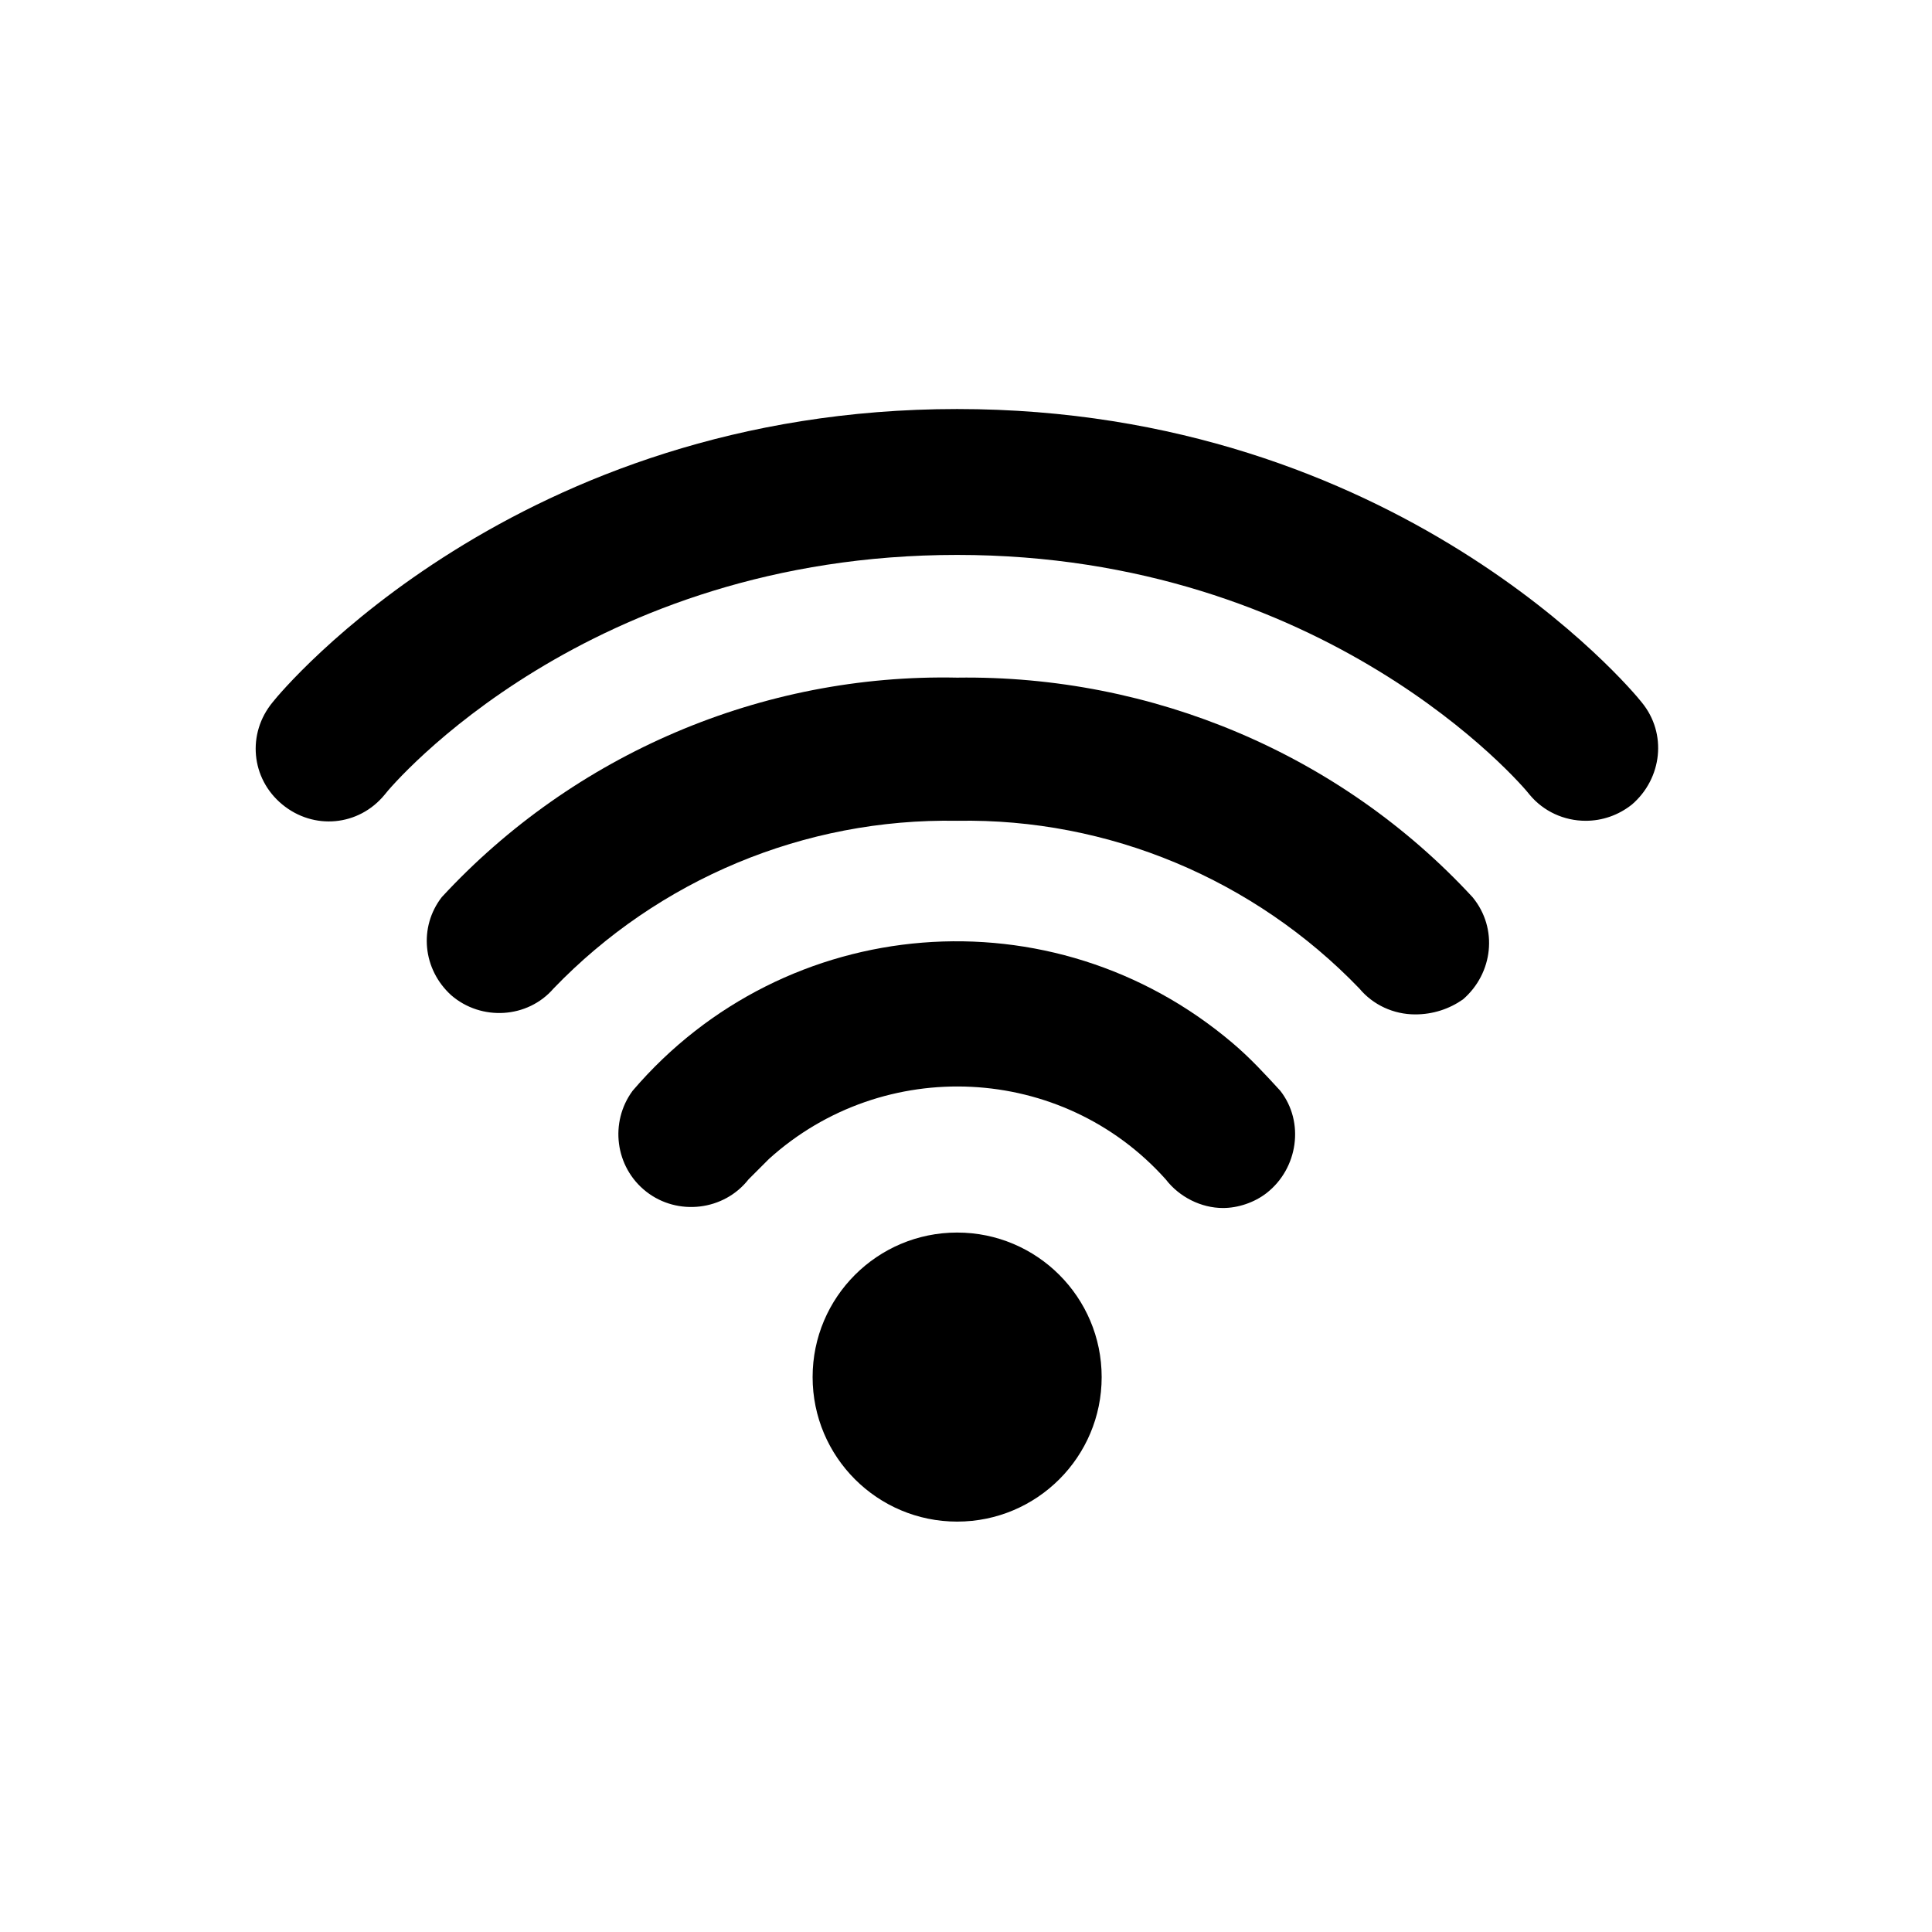
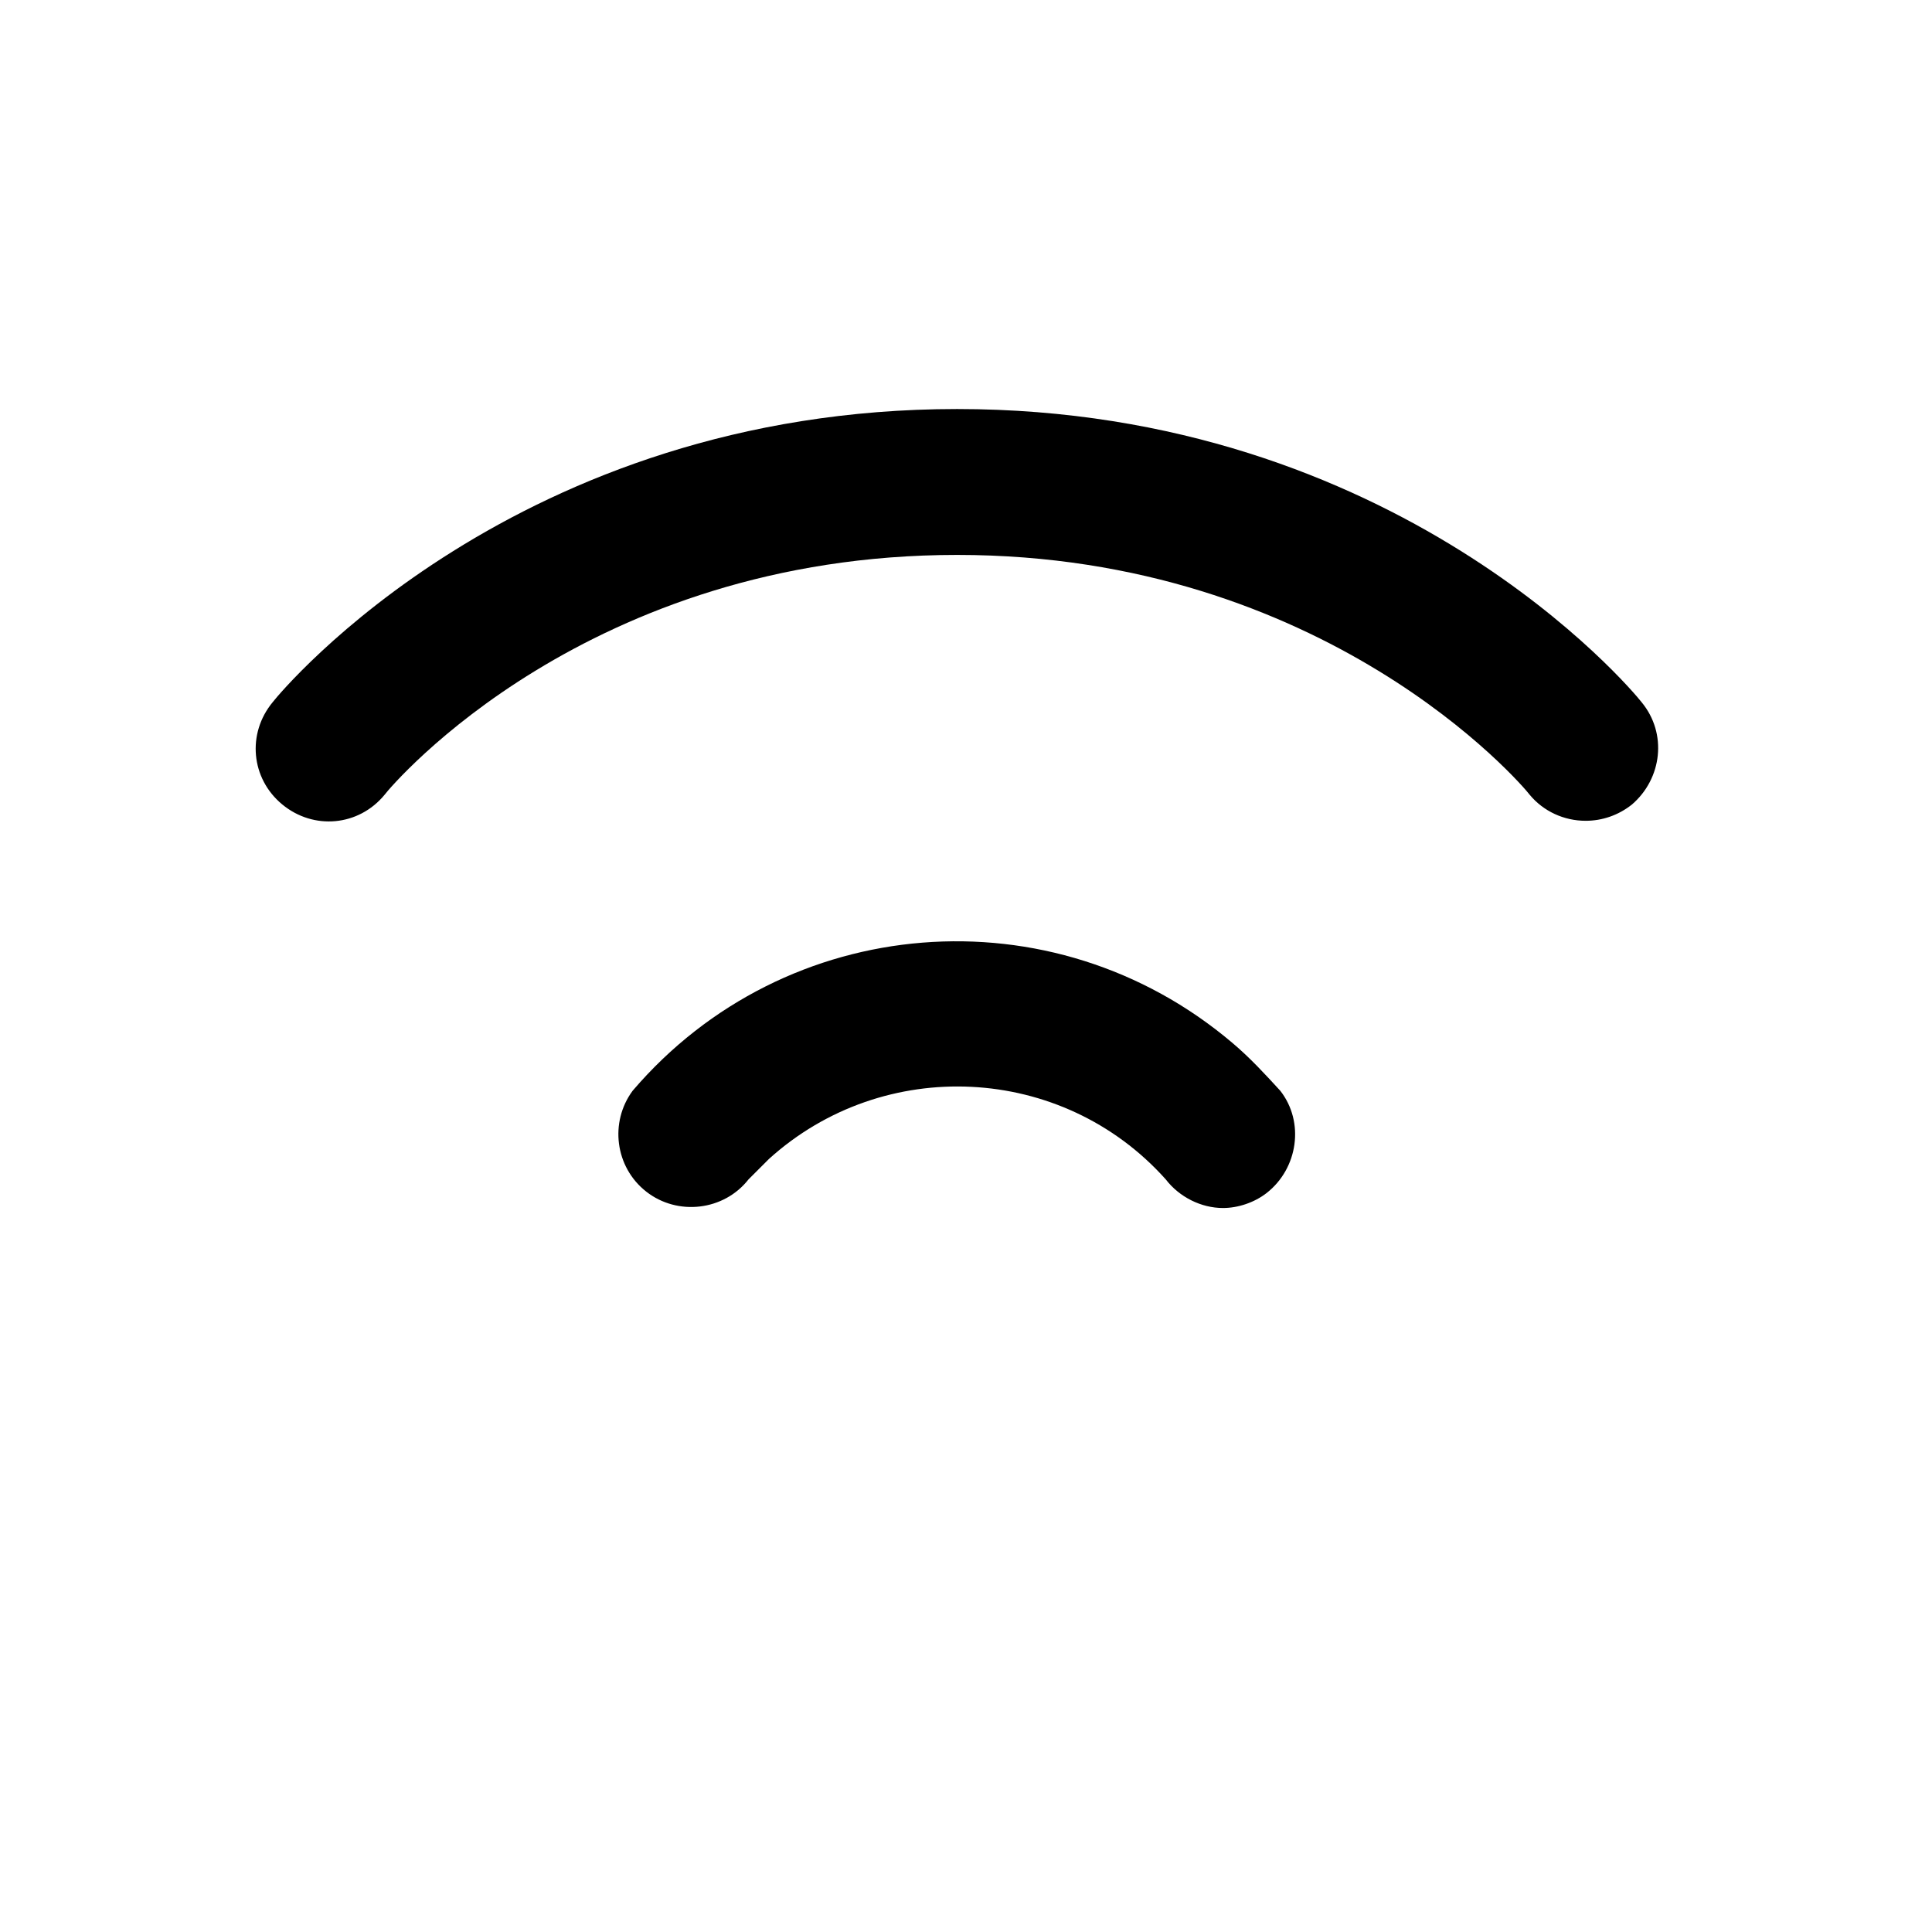
<svg xmlns="http://www.w3.org/2000/svg" version="1.1" id="Livello_1" x="0px" y="0px" viewBox="0 0 141.7 141.7" style="enable-background:new 0 0 141.7 141.7;" xml:space="preserve">
  <g>
    <path d="M116.3,60.2c-1.6,0-3.1-0.7-4.1-1.9c-0.6-0.8-15-17.6-42-17.6c-27.1,0-41.4,16.8-42,17.6c-1.9,2.3-5.2,2.6-7.5,0.7   c-2.3-1.9-2.6-5.2-0.7-7.5c0.7-0.9,17.9-21.5,50.2-21.5s49.5,20.6,50.2,21.5c1.9,2.3,1.5,5.6-0.7,7.5   C118.7,59.8,117.5,60.2,116.3,60.2z" />
-     <path d="M103.8,74.4c-1.6,0-3.1-0.7-4.1-1.9C92,64.5,81.3,60,70.2,60.2C59,60,48.3,64.5,40.6,72.5c-1.9,2.2-5.3,2.4-7.5,0.5   c-2.1-1.9-2.4-5-0.7-7.2c9.7-10.5,23.5-16.4,37.8-16.1c14.3-0.2,28.1,5.6,37.8,16.1c1.9,2.3,1.5,5.6-0.7,7.5   C106.3,74,105.1,74.4,103.8,74.4z" />
    <path d="M89.7,88.6c-1.6,0-3.2-0.8-4.2-2.1c-7.6-8.5-20.7-9.1-29.1-1.5c-0.5,0.5-1,1-1.5,1.5c-1.8,2.3-5.2,2.7-7.5,0.9   c-2.3-1.8-2.7-5.1-1-7.4c11.2-13.1,30.8-14.7,44-3.5c1.3,1.1,2.4,2.3,3.5,3.5c1.8,2.3,1.3,5.7-1,7.5C92,88.2,90.8,88.6,89.7,88.6z" />
-     <circle cx="70.2" cy="101" r="10.6" />
  </g>
</svg>